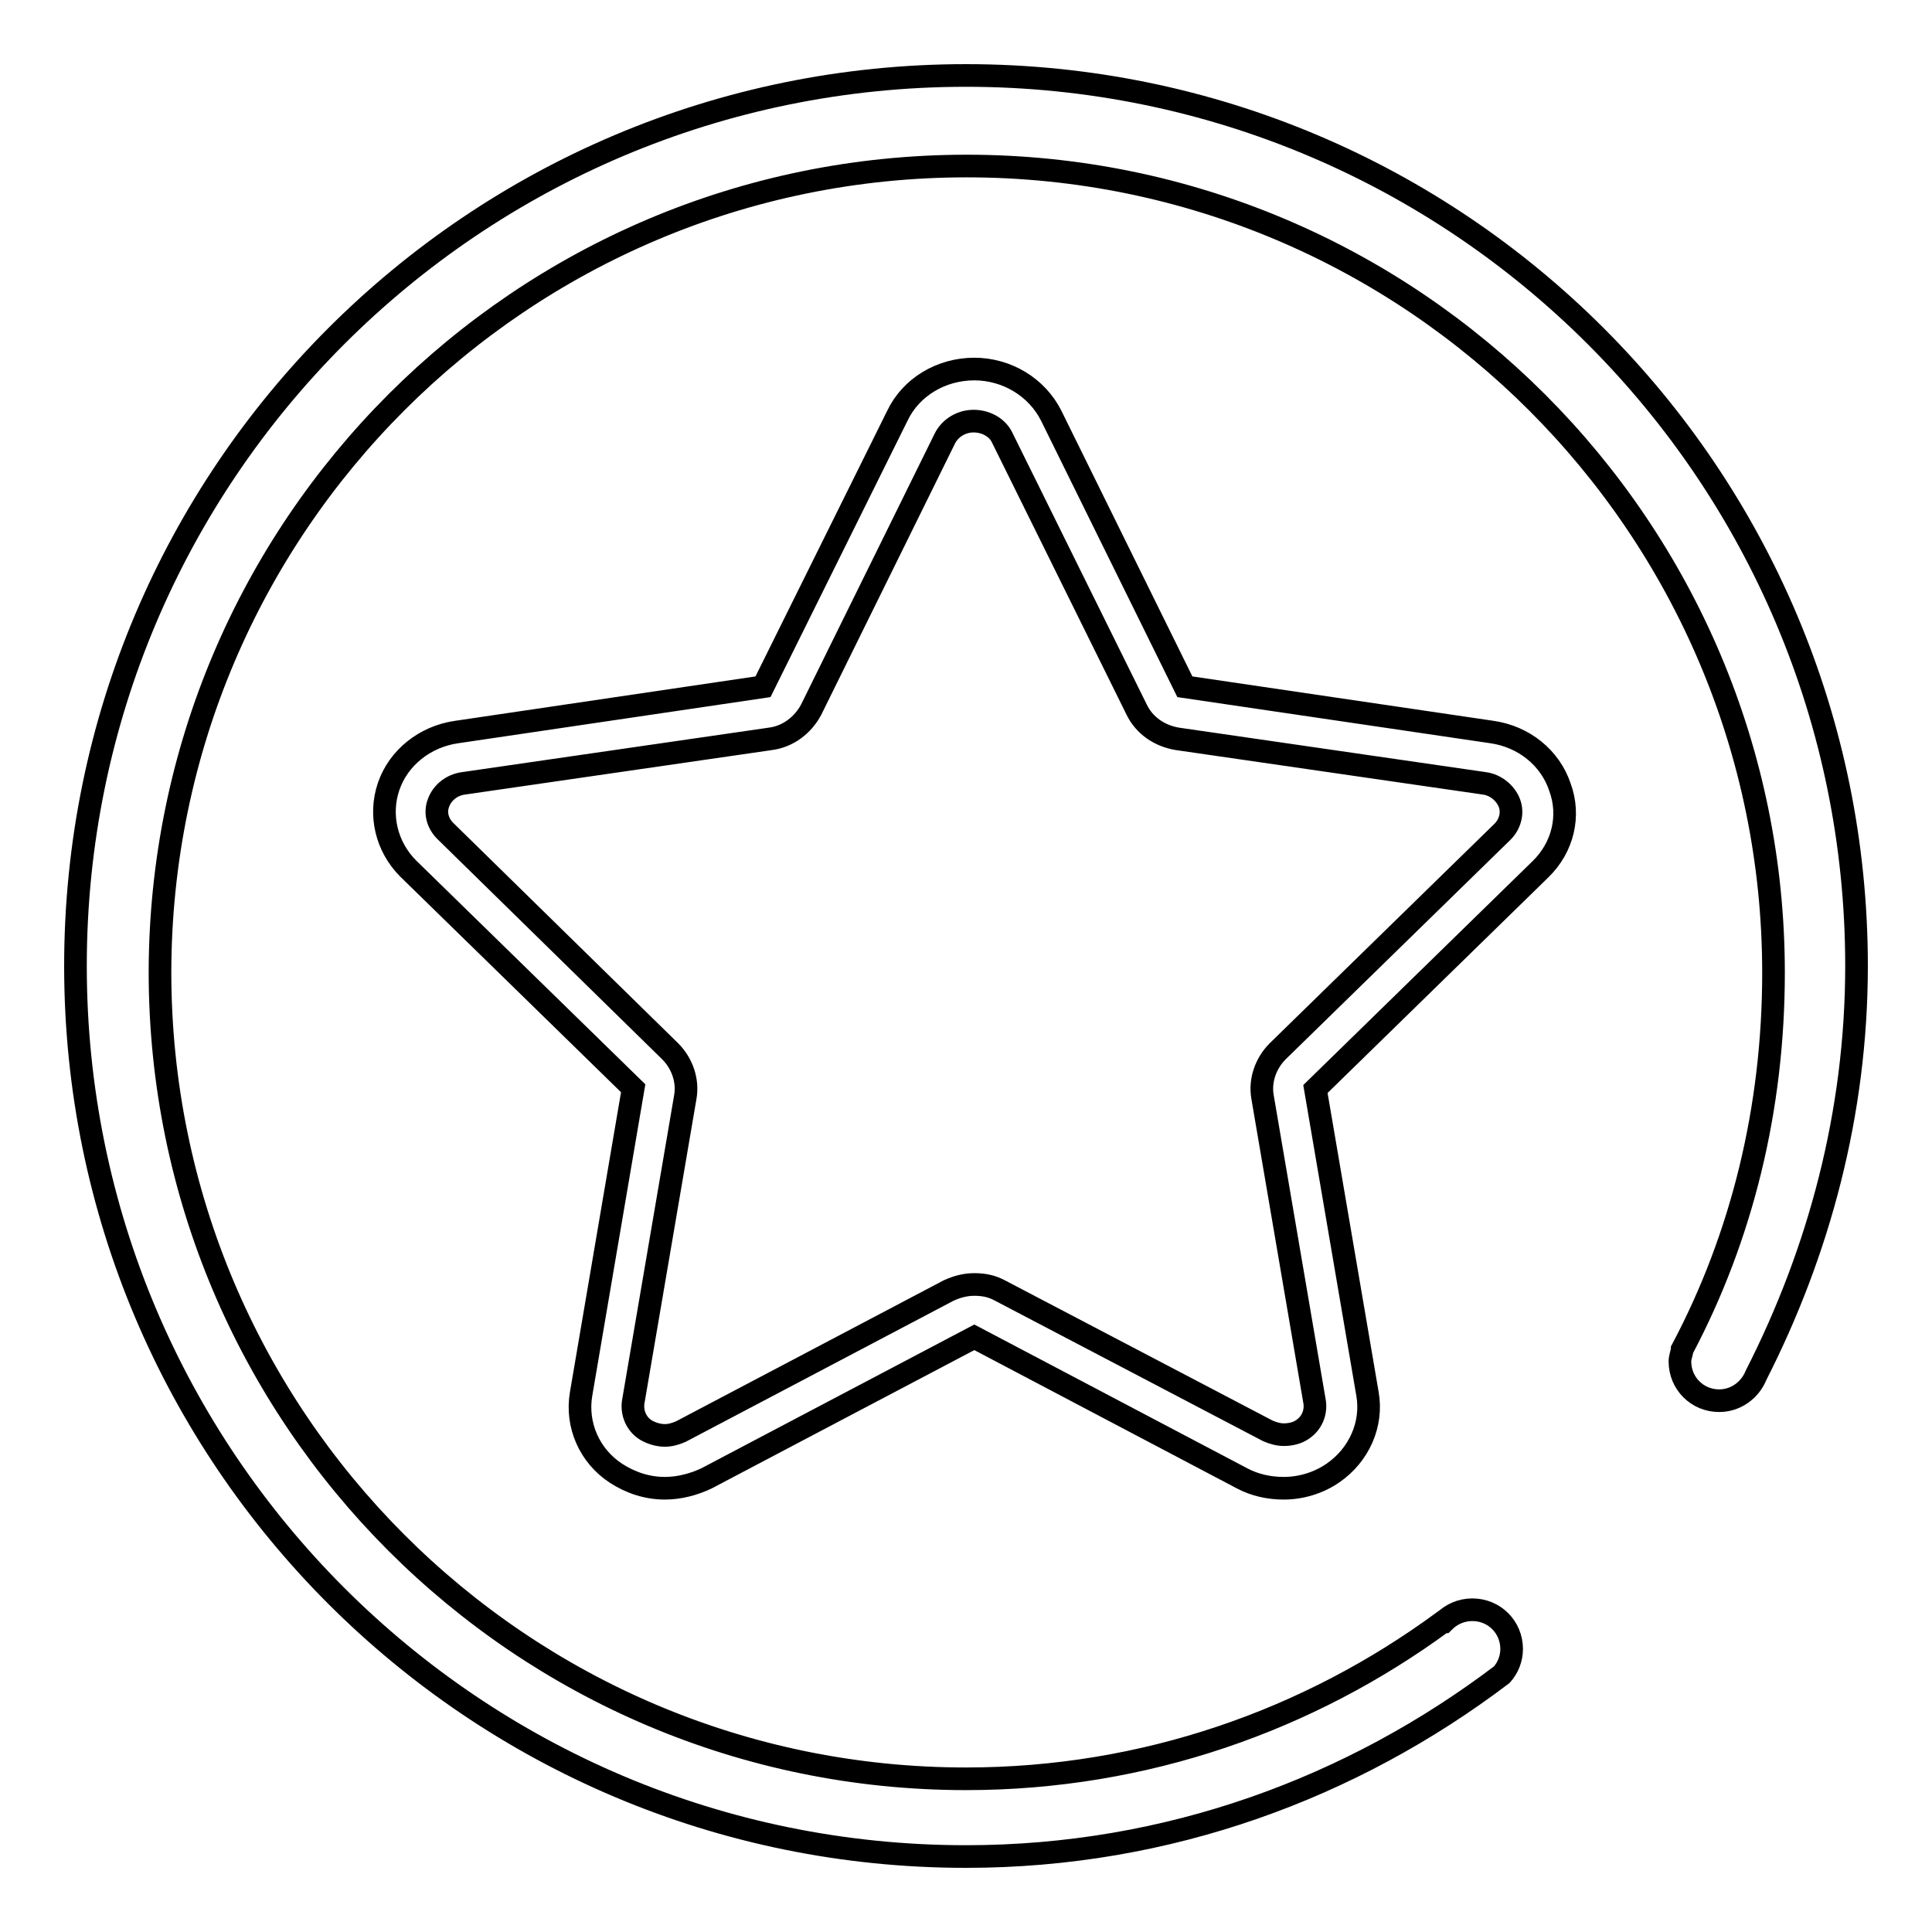
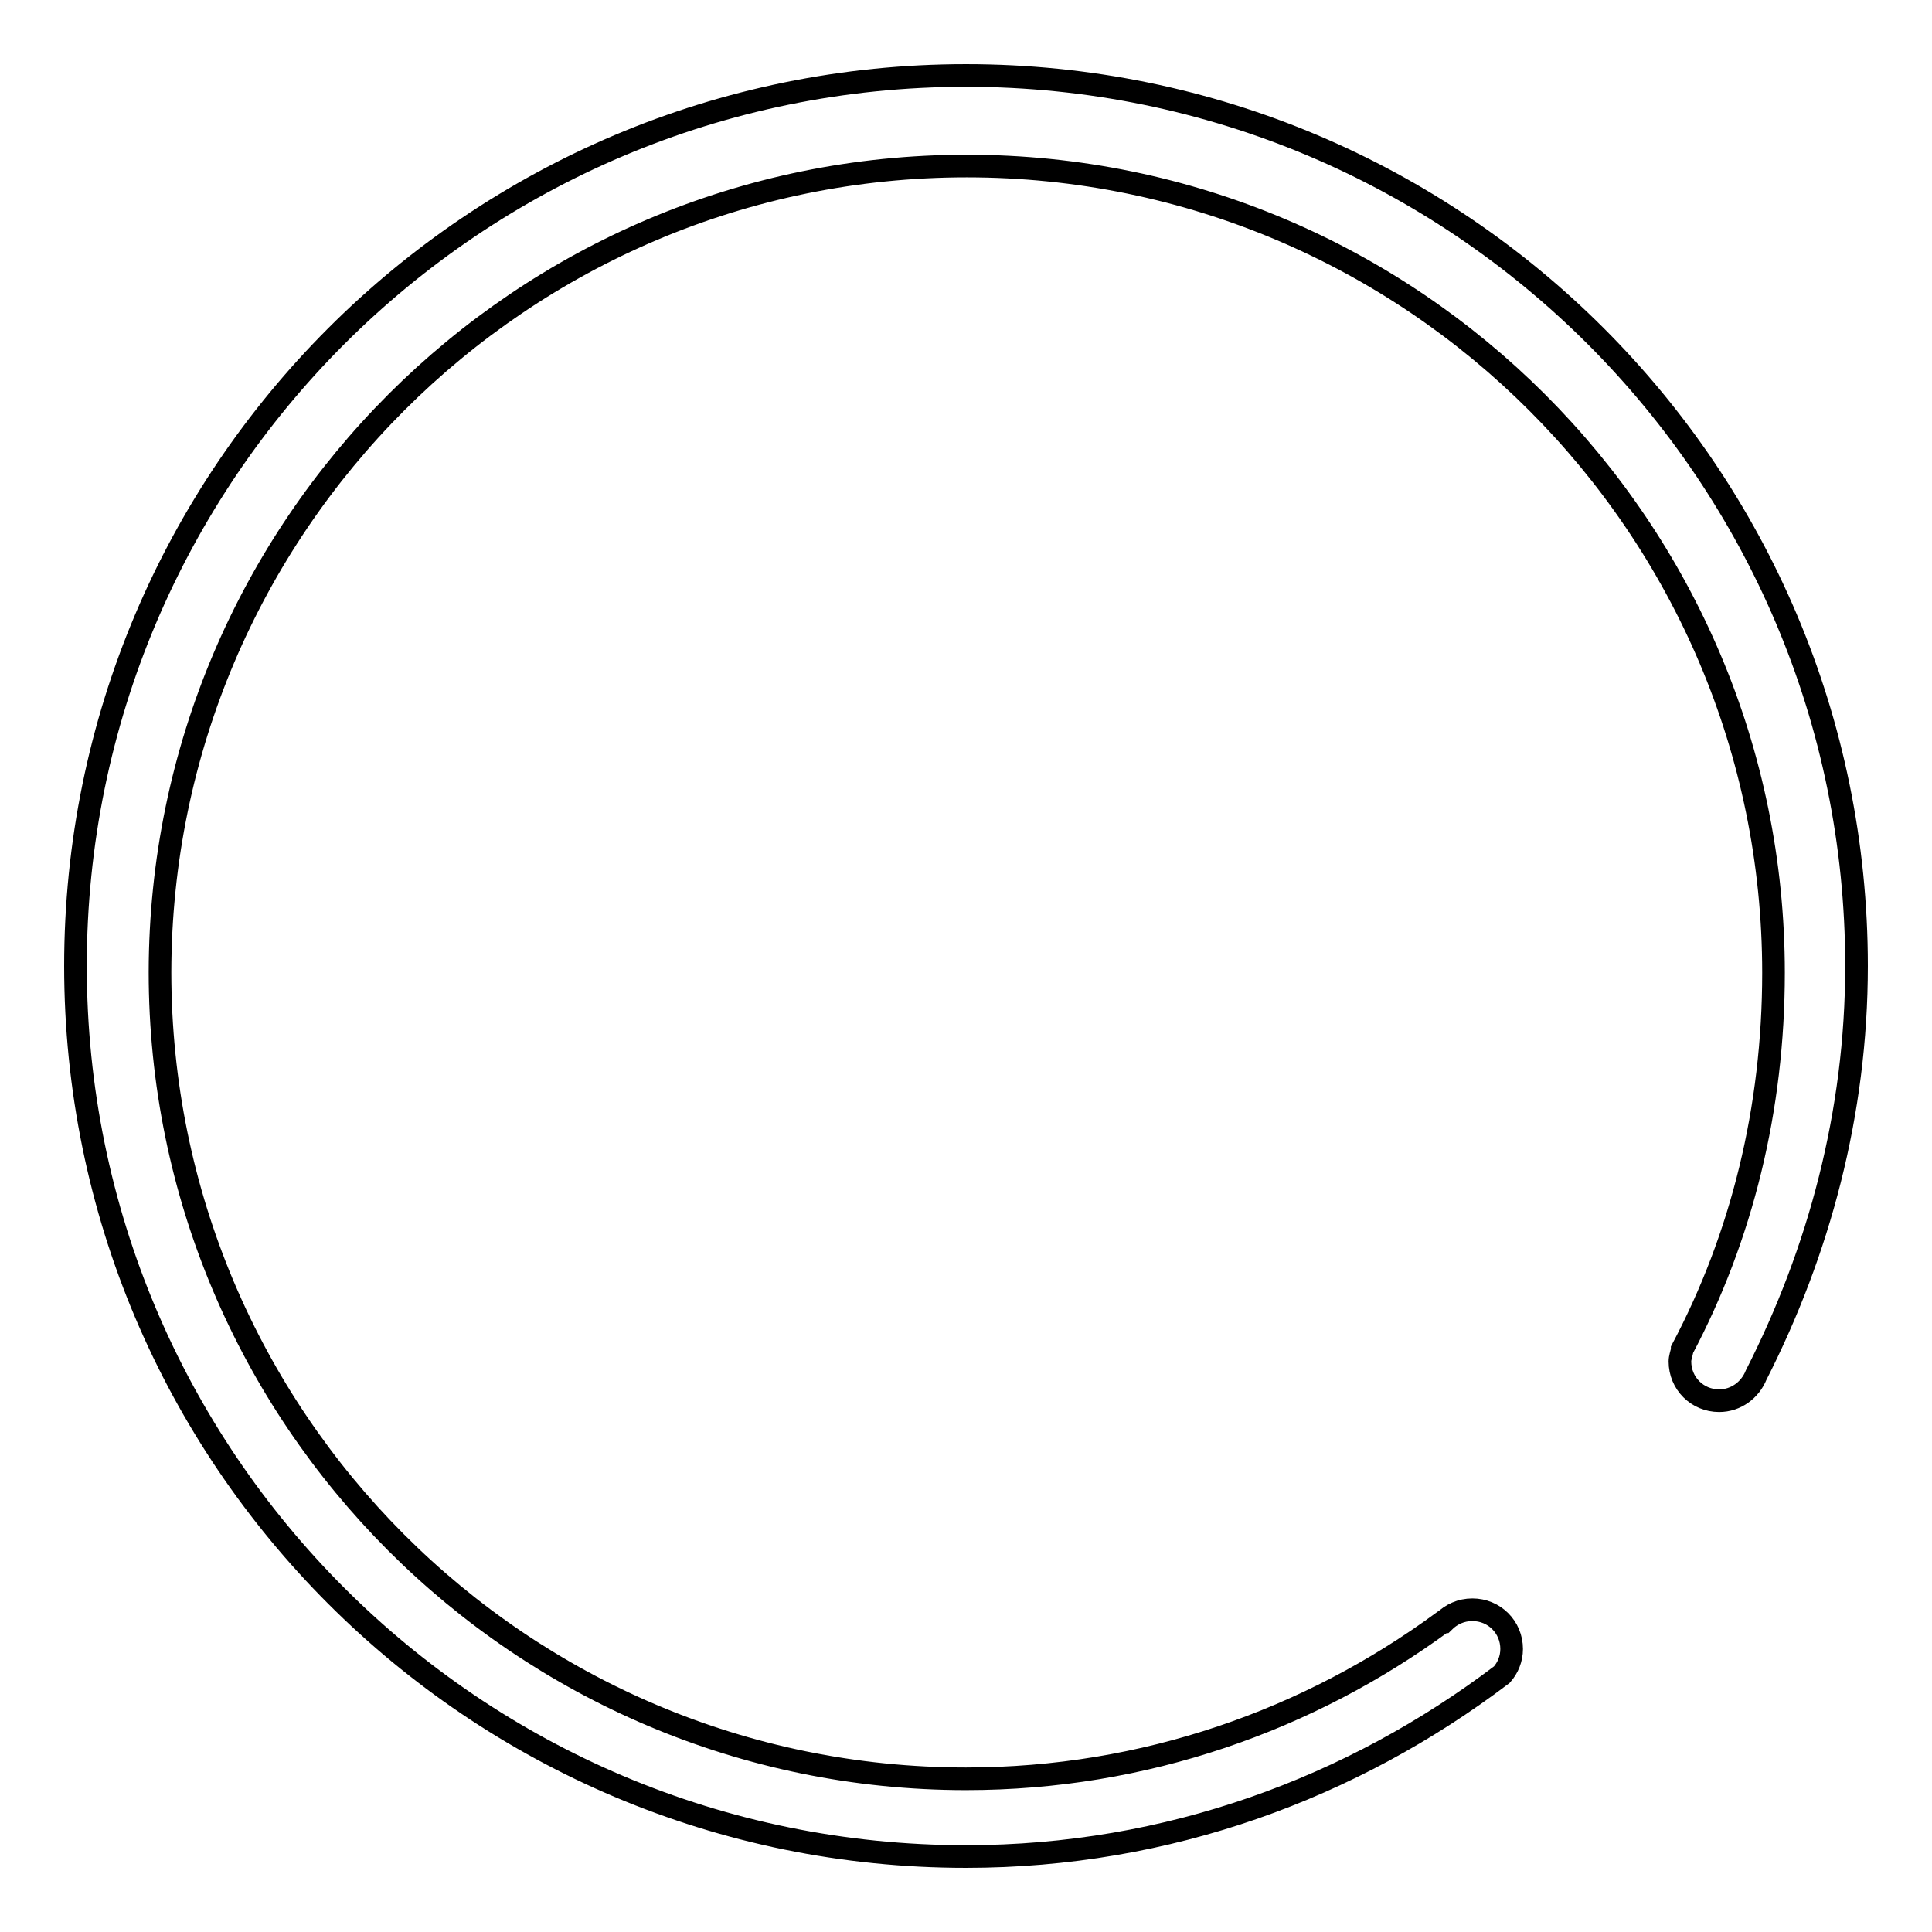
<svg xmlns="http://www.w3.org/2000/svg" version="1.1" x="0px" y="0px" viewBox="0 0 256 256" enable-background="new 0 0 256 256" xml:space="preserve">
  <g>
    <g>
      <path stroke-width="3" fill-opacity="0" stroke="#000000" d="M246,128c0-65.2-52.8-118-118-118C62.8,10,10,62.8,10,128c0,65.2,52.8,118,118,118c26.8,0,51.2-9.1,71-24.1c0.8-0.9,1.3-2.1,1.3-3.4c0-2.9-2.3-5.2-5.2-5.2c-1.5,0-2.8,0.6-3.8,1.6h-0.1c-17.7,13-39.5,20.8-63.2,20.8c-59,0-106.8-47.9-106.8-106.9C21.3,69.8,69.1,22,128.1,22c59,0,106.9,47.9,106.9,106.9c0,18-4.2,35-12.1,49.9v0.1c-0.1,0.5-0.3,1-0.3,1.5c0,2.9,2.3,5.2,5.2,5.2c2.2,0,4.1-1.4,4.9-3.4v0C241,165.9,246,147.5,246,128z" />
-       <path stroke-width="3" fill-opacity="0" stroke="#000000" d="M197.7,97L157,91l-17.7-35.9c-1.9-3.8-5.9-6.2-10.2-6.2c-4.4,0-8.4,2.4-10.2,6.2L101.1,91L60.5,97c-4.2,0.6-7.7,3.4-9,7.2c-1.3,3.8-0.3,8,2.6,10.9l29.8,29.1L77,184.7c-0.7,4.1,1.1,8.2,4.6,10.5c2,1.3,4.2,2,6.5,2c1.9,0,3.8-0.5,5.5-1.3l35.5-18.7l35.5,18.7c1.7,0.9,3.6,1.3,5.5,1.3c2.3,0,4.6-0.7,6.5-2c3.5-2.4,5.3-6.5,4.6-10.5l-6.9-40.4l29.8-29.1c3-2.9,4-7.1,2.6-10.9C205.4,100.4,201.9,97.6,197.7,97z M199.1,110.2l-29.8,29.1c-1.6,1.6-2.4,3.9-2,6.1l6.9,40.4c0.2,1.4-0.4,2.8-1.6,3.6c-0.7,0.5-1.6,0.7-2.5,0.7c-0.7,0-1.4-0.2-2.1-0.5L132.5,171c-1.1-0.6-2.2-0.8-3.4-0.8c-1.2,0-2.3,0.3-3.4,0.8l-35.5,18.7c-0.7,0.3-1.4,0.5-2.1,0.5c-0.9,0-1.8-0.3-2.5-0.7c-1.3-0.8-1.9-2.3-1.7-3.7l6.9-40.4c0.4-2.2-0.4-4.5-2-6.1l-29.8-29.2c-1-1-1.4-2.4-0.9-3.7c0.5-1.4,1.8-2.4,3.3-2.6l40.7-5.9c2.3-0.3,4.3-1.8,5.4-3.9l17.7-35.9c0.7-1.4,2.2-2.3,3.8-2.3c1.7,0,3.2,0.9,3.8,2.2L150.6,94c1,2.1,3,3.5,5.4,3.9l40.7,5.9c1.5,0.2,2.8,1.3,3.3,2.6C200.5,107.7,200.1,109.2,199.1,110.2z" />
    </g>
  </g>
</svg>